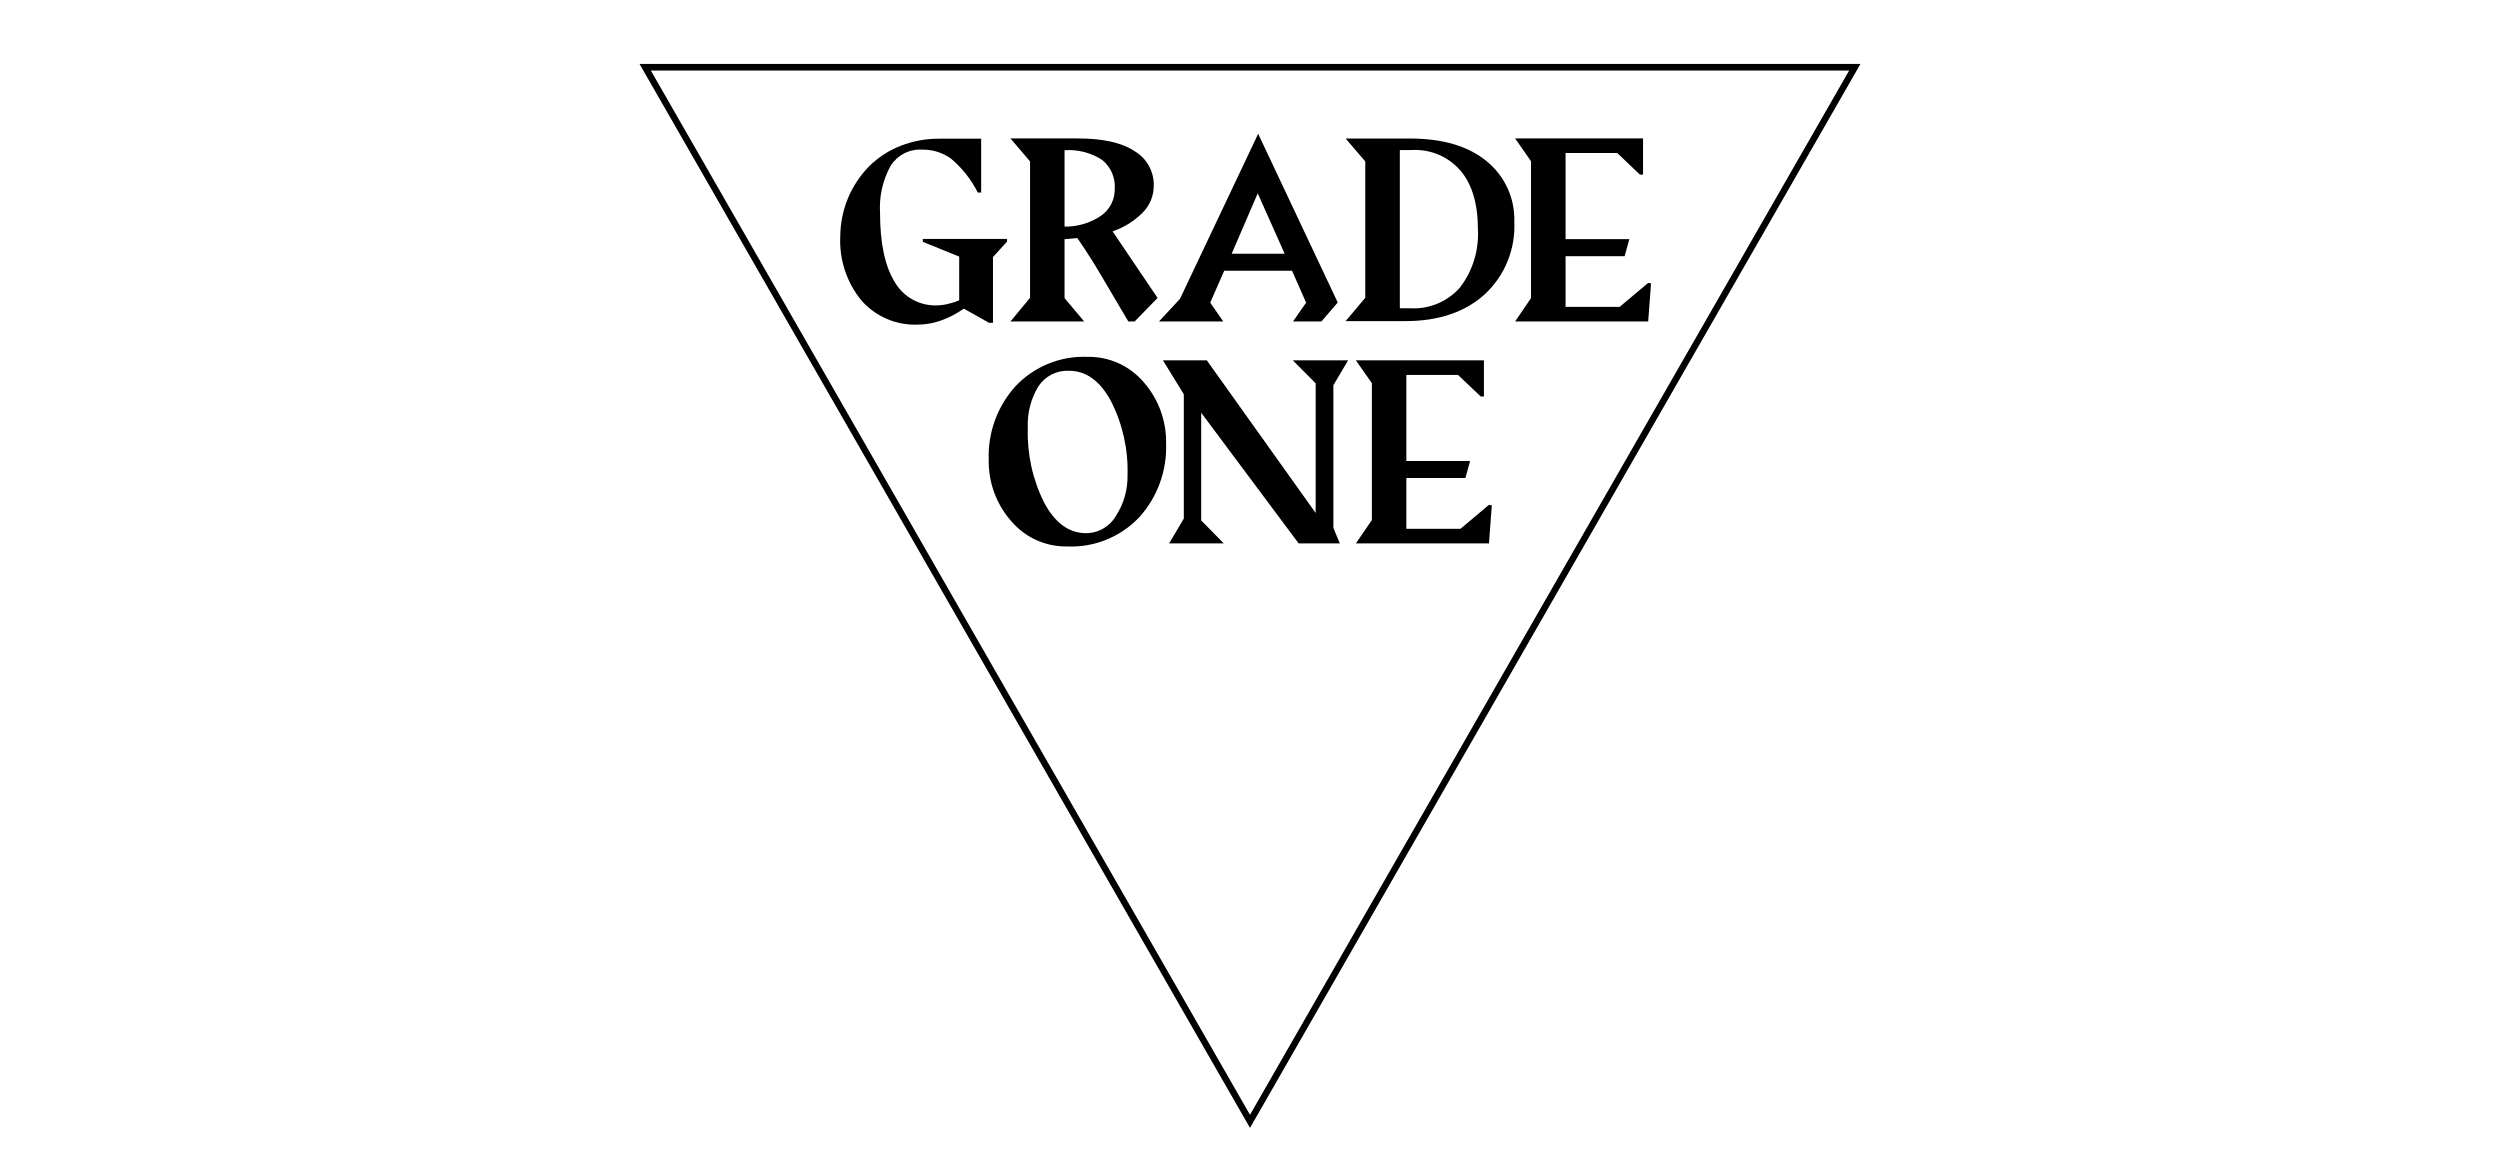
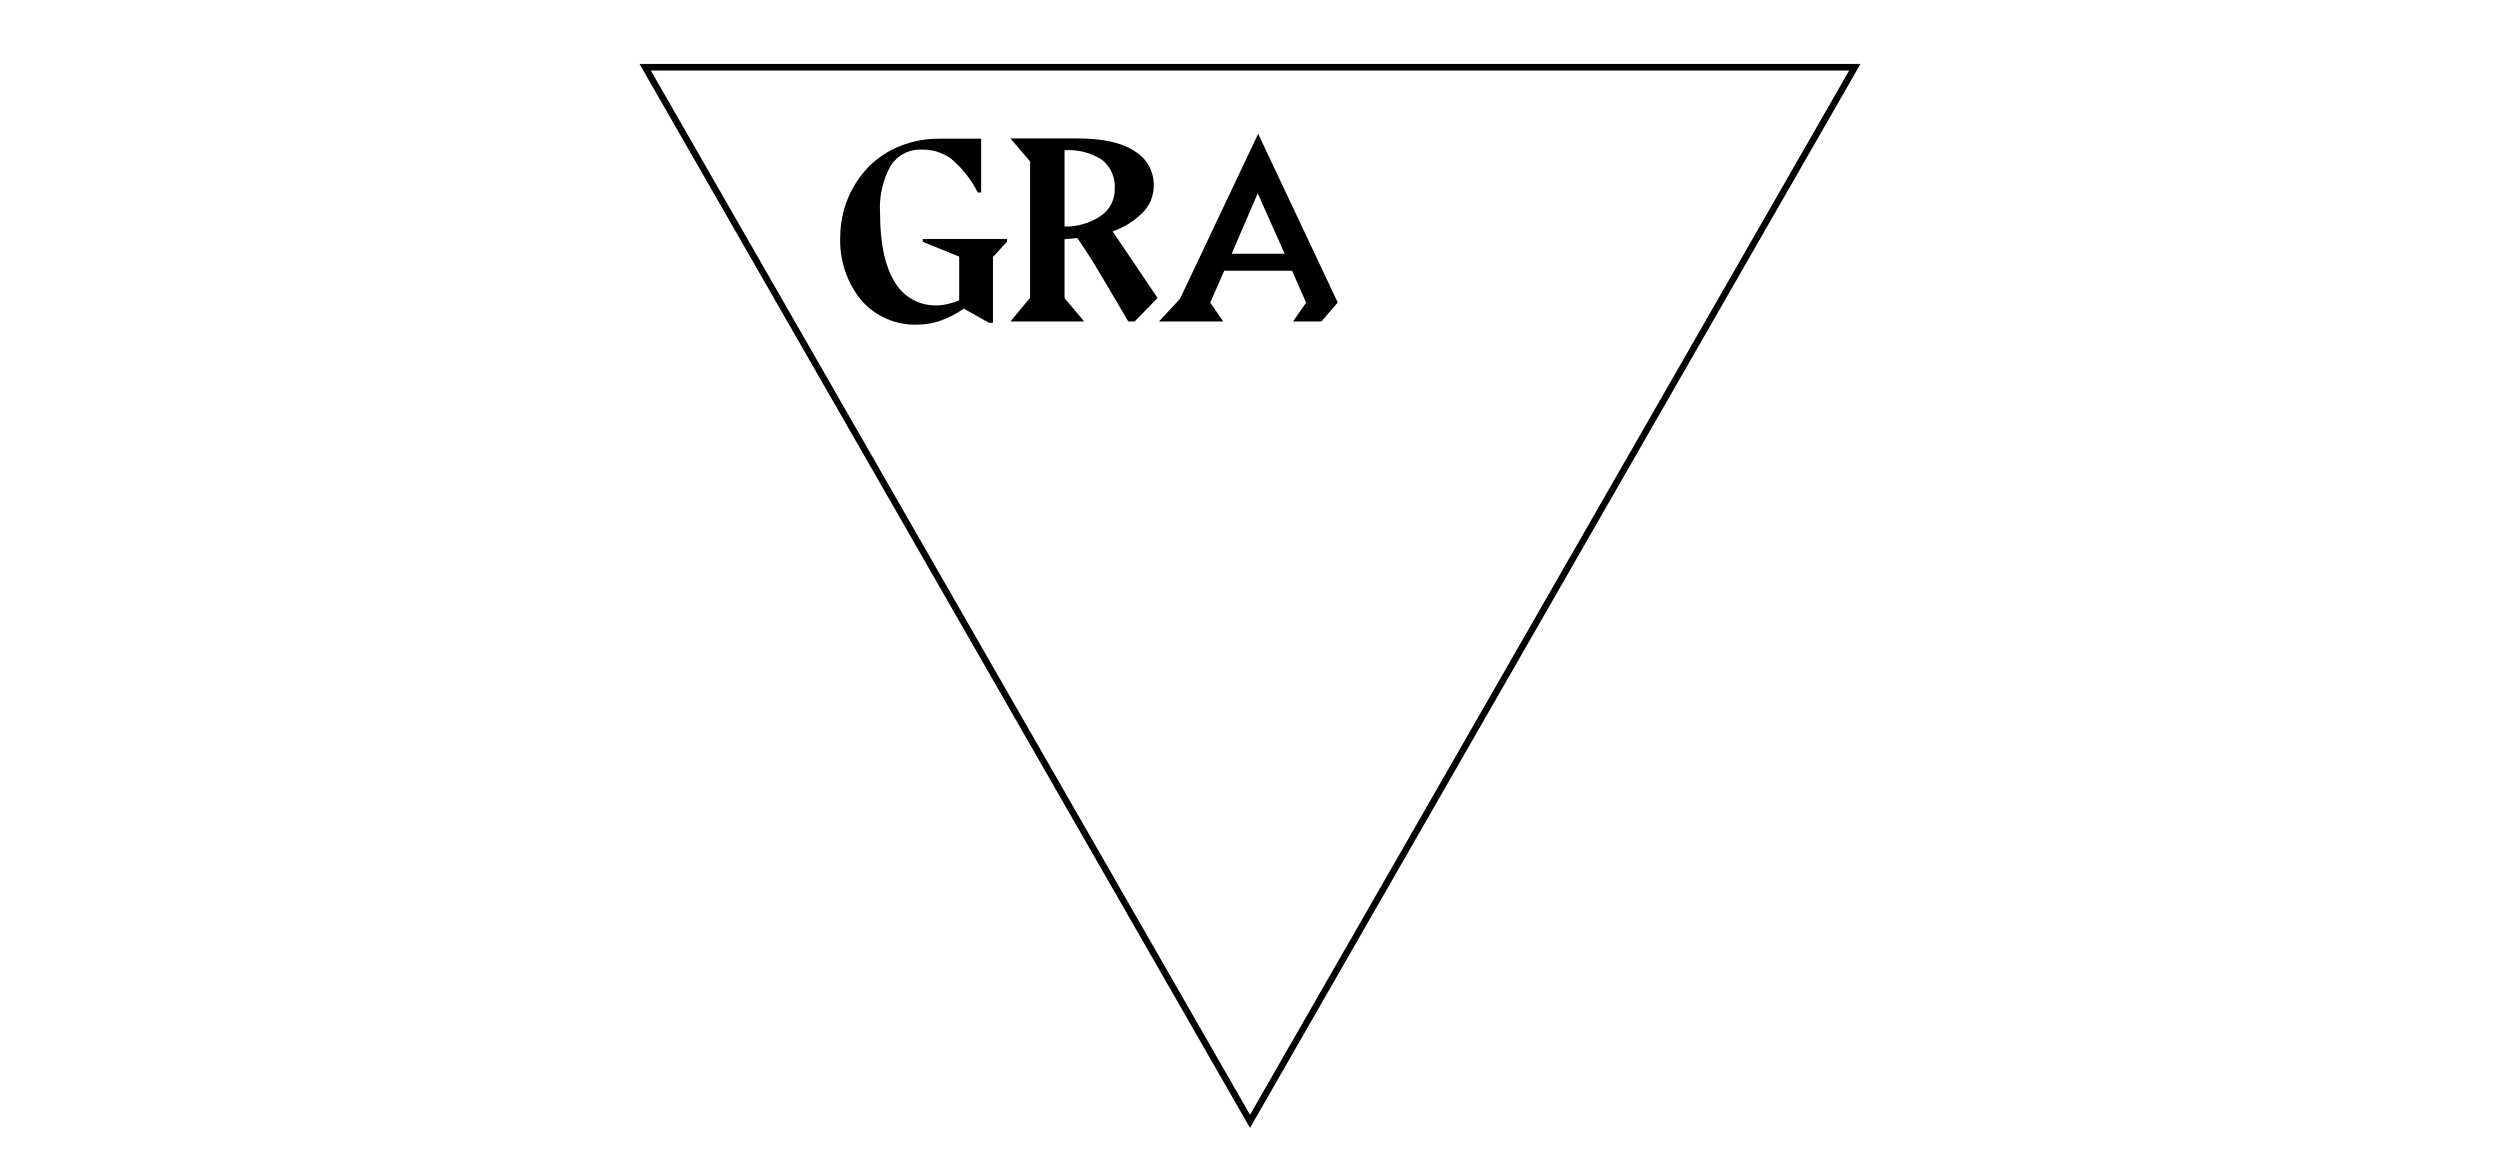
<svg xmlns="http://www.w3.org/2000/svg" width="430" height="200" viewBox="0 0 430 200" fill="none">
  <path d="M158.72 41.595L164.98 44.136V51.654C164.368 51.917 163.733 52.123 163.083 52.27C162.462 52.426 161.825 52.511 161.185 52.526C159.708 52.584 158.243 52.234 156.949 51.513C155.656 50.792 154.584 49.728 153.85 48.436C152.191 45.7 151.37 41.791 151.37 36.664C151.185 33.828 151.818 30.998 153.192 28.515C153.756 27.624 154.543 26.897 155.474 26.409C156.405 25.921 157.447 25.688 158.496 25.734C160.286 25.685 162.044 26.212 163.516 27.237C165.456 28.852 167.043 30.854 168.177 33.116H168.76V23.855H161.604C159.321 23.832 157.055 24.245 154.925 25.073C152.899 25.862 151.053 27.059 149.502 28.59C146.346 31.792 144.56 36.109 144.527 40.618C144.327 44.628 145.622 48.569 148.157 51.669C149.366 53.046 150.865 54.135 152.545 54.856C154.225 55.576 156.044 55.91 157.869 55.833C159.213 55.829 160.547 55.595 161.813 55.142C163.222 54.645 164.555 53.952 165.772 53.082L170.105 55.517H170.792V44.211L173.212 41.55V41.099H158.72V41.595Z" fill="black" />
  <path d="M173.795 55.292H186.479L183.103 51.278V41.144L185.299 40.949C186.061 42.031 186.927 43.339 187.898 44.888C188.87 46.436 190.886 49.909 194.069 55.292H195.159L199.104 51.247L191.365 39.791C193.332 39.129 195.118 38.012 196.579 36.529C197.76 35.326 198.429 33.709 198.446 32.018C198.488 30.811 198.204 29.615 197.625 28.556C197.047 27.498 196.195 26.616 195.159 26.005C192.968 24.541 189.696 23.809 185.344 23.809H173.795L177.171 27.764V51.217L173.795 55.292ZM183.103 25.839C185.382 25.677 187.651 26.262 189.572 27.508C190.304 28.101 190.883 28.863 191.26 29.729C191.638 30.596 191.801 31.541 191.738 32.484C191.756 33.403 191.544 34.312 191.121 35.126C190.698 35.941 190.078 36.635 189.318 37.145C187.478 38.374 185.311 39.013 183.103 38.979V25.839Z" fill="black" />
-   <path d="M255.742 27.764C252.595 25.138 248.172 23.825 242.475 23.825H231.449L234.826 27.764V51.218L231.449 55.232H241.698C247.425 55.232 251.987 53.693 255.384 50.616C257.084 49.036 258.421 47.099 259.298 44.944C260.176 42.788 260.573 40.465 260.463 38.138C260.523 36.159 260.128 34.194 259.309 32.395C258.49 30.595 257.27 29.01 255.742 27.764ZM251.155 49.413C250.083 50.635 248.748 51.595 247.252 52.22C245.755 52.846 244.137 53.12 242.52 53.022H240.772V25.809H242.834C244.407 25.716 245.981 25.988 247.434 26.603C248.887 27.218 250.181 28.16 251.215 29.357C253.207 31.713 254.203 35.086 254.203 39.475C254.391 43.042 253.31 46.56 251.155 49.398V49.413Z" fill="black" />
-   <path d="M283.486 48.661L278.571 52.781H269.278V44.061H279.437L280.244 41.129H269.278V26.32H278.167L282.067 30.034H282.605V23.809H260.598L263.332 27.733V51.278L260.598 55.292H283.486L283.979 48.752L283.486 48.661Z" fill="black" />
-   <path d="M187.062 61.381C184.771 61.283 182.485 61.678 180.358 62.539C178.23 63.399 176.308 64.706 174.722 66.372C171.565 69.823 169.89 74.389 170.06 79.076C169.987 82.944 171.357 86.699 173.9 89.6C175.088 91.01 176.574 92.135 178.249 92.894C179.923 93.653 181.745 94.028 183.581 93.99C185.872 94.088 188.158 93.693 190.286 92.832C192.413 91.972 194.335 90.665 195.922 88.999C199.067 85.542 200.736 80.979 200.568 76.295C200.646 72.429 199.282 68.674 196.743 65.771C195.553 64.363 194.068 63.239 192.393 62.48C190.719 61.721 188.898 61.345 187.062 61.381ZM191.963 88.698C191.439 89.612 190.685 90.37 189.778 90.898C188.87 91.426 187.841 91.704 186.793 91.705C183.875 91.705 181.479 89.961 179.607 86.473C177.613 82.504 176.642 78.094 176.783 73.649C176.658 71.119 177.294 68.609 178.606 66.447C179.177 65.584 179.959 64.884 180.878 64.415C181.797 63.946 182.821 63.724 183.85 63.771C186.838 63.771 189.199 65.515 191.096 69.003C193.1 72.953 194.077 77.35 193.935 81.782C193.98 84.234 193.293 86.644 191.963 88.698Z" fill="black" />
-   <path d="M231.868 61.982H222.366L226.295 65.936V88.232L207.575 61.982H200.03L203.616 67.816V89.195L201.091 93.464H210.488L206.604 89.51V70.988L223.367 93.464H230.448L229.343 90.803V66.252L231.868 61.982Z" fill="black" />
-   <path d="M251.2 90.954H241.893V82.219H252.052L252.859 79.287H241.893V64.493H250.782L254.681 68.191H255.234V61.982H233.212L235.961 65.906V89.45L233.212 93.464H256.101L256.594 86.924L256.101 86.834L251.2 90.954Z" fill="black" />
  <path d="M208.158 52.059L210.563 46.572H222.231L224.652 52.059L222.396 55.292H227.281L230.09 52.029L216.405 23.013L202.958 51.398L199.343 55.292H210.399L208.158 52.059ZM220.961 43.64H211.848L216.33 33.251L220.961 43.64Z" fill="black" />
  <path fill-rule="evenodd" clip-rule="evenodd" d="M320 11H110L215 194L320 11ZM318.059 12.128H111.941L215 191.745L318.059 12.128Z" fill="black" />
</svg>